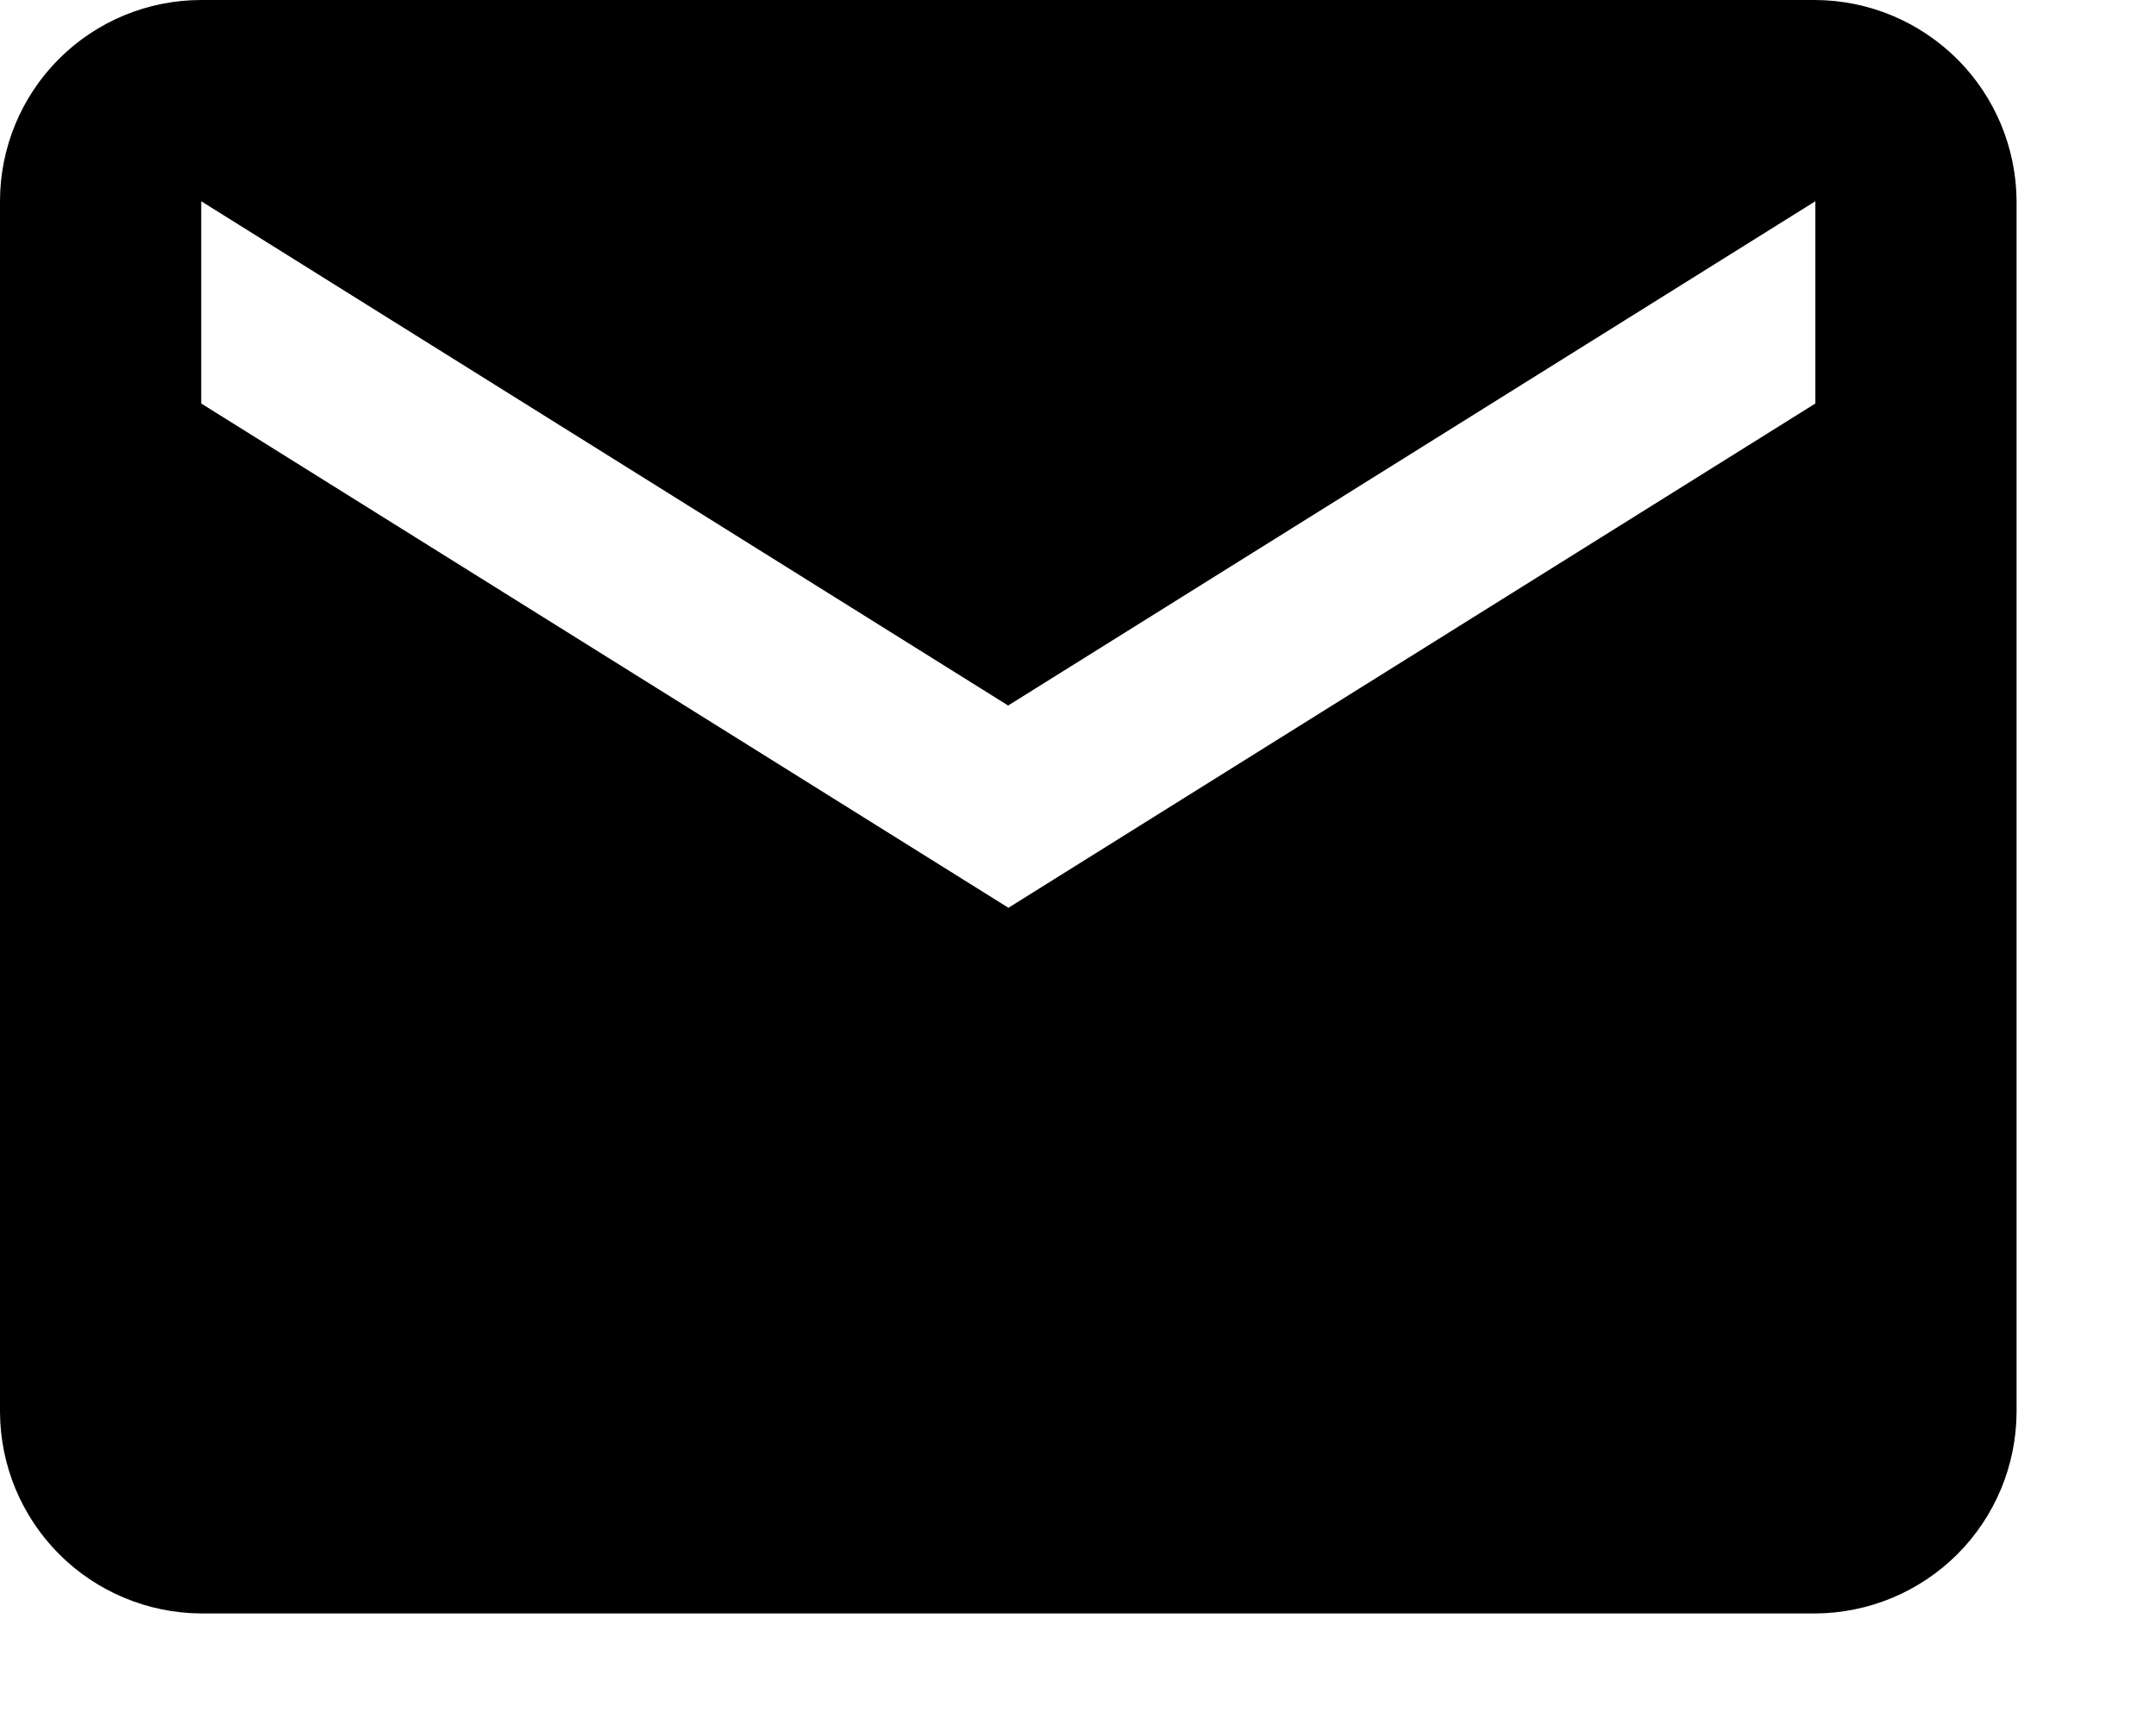
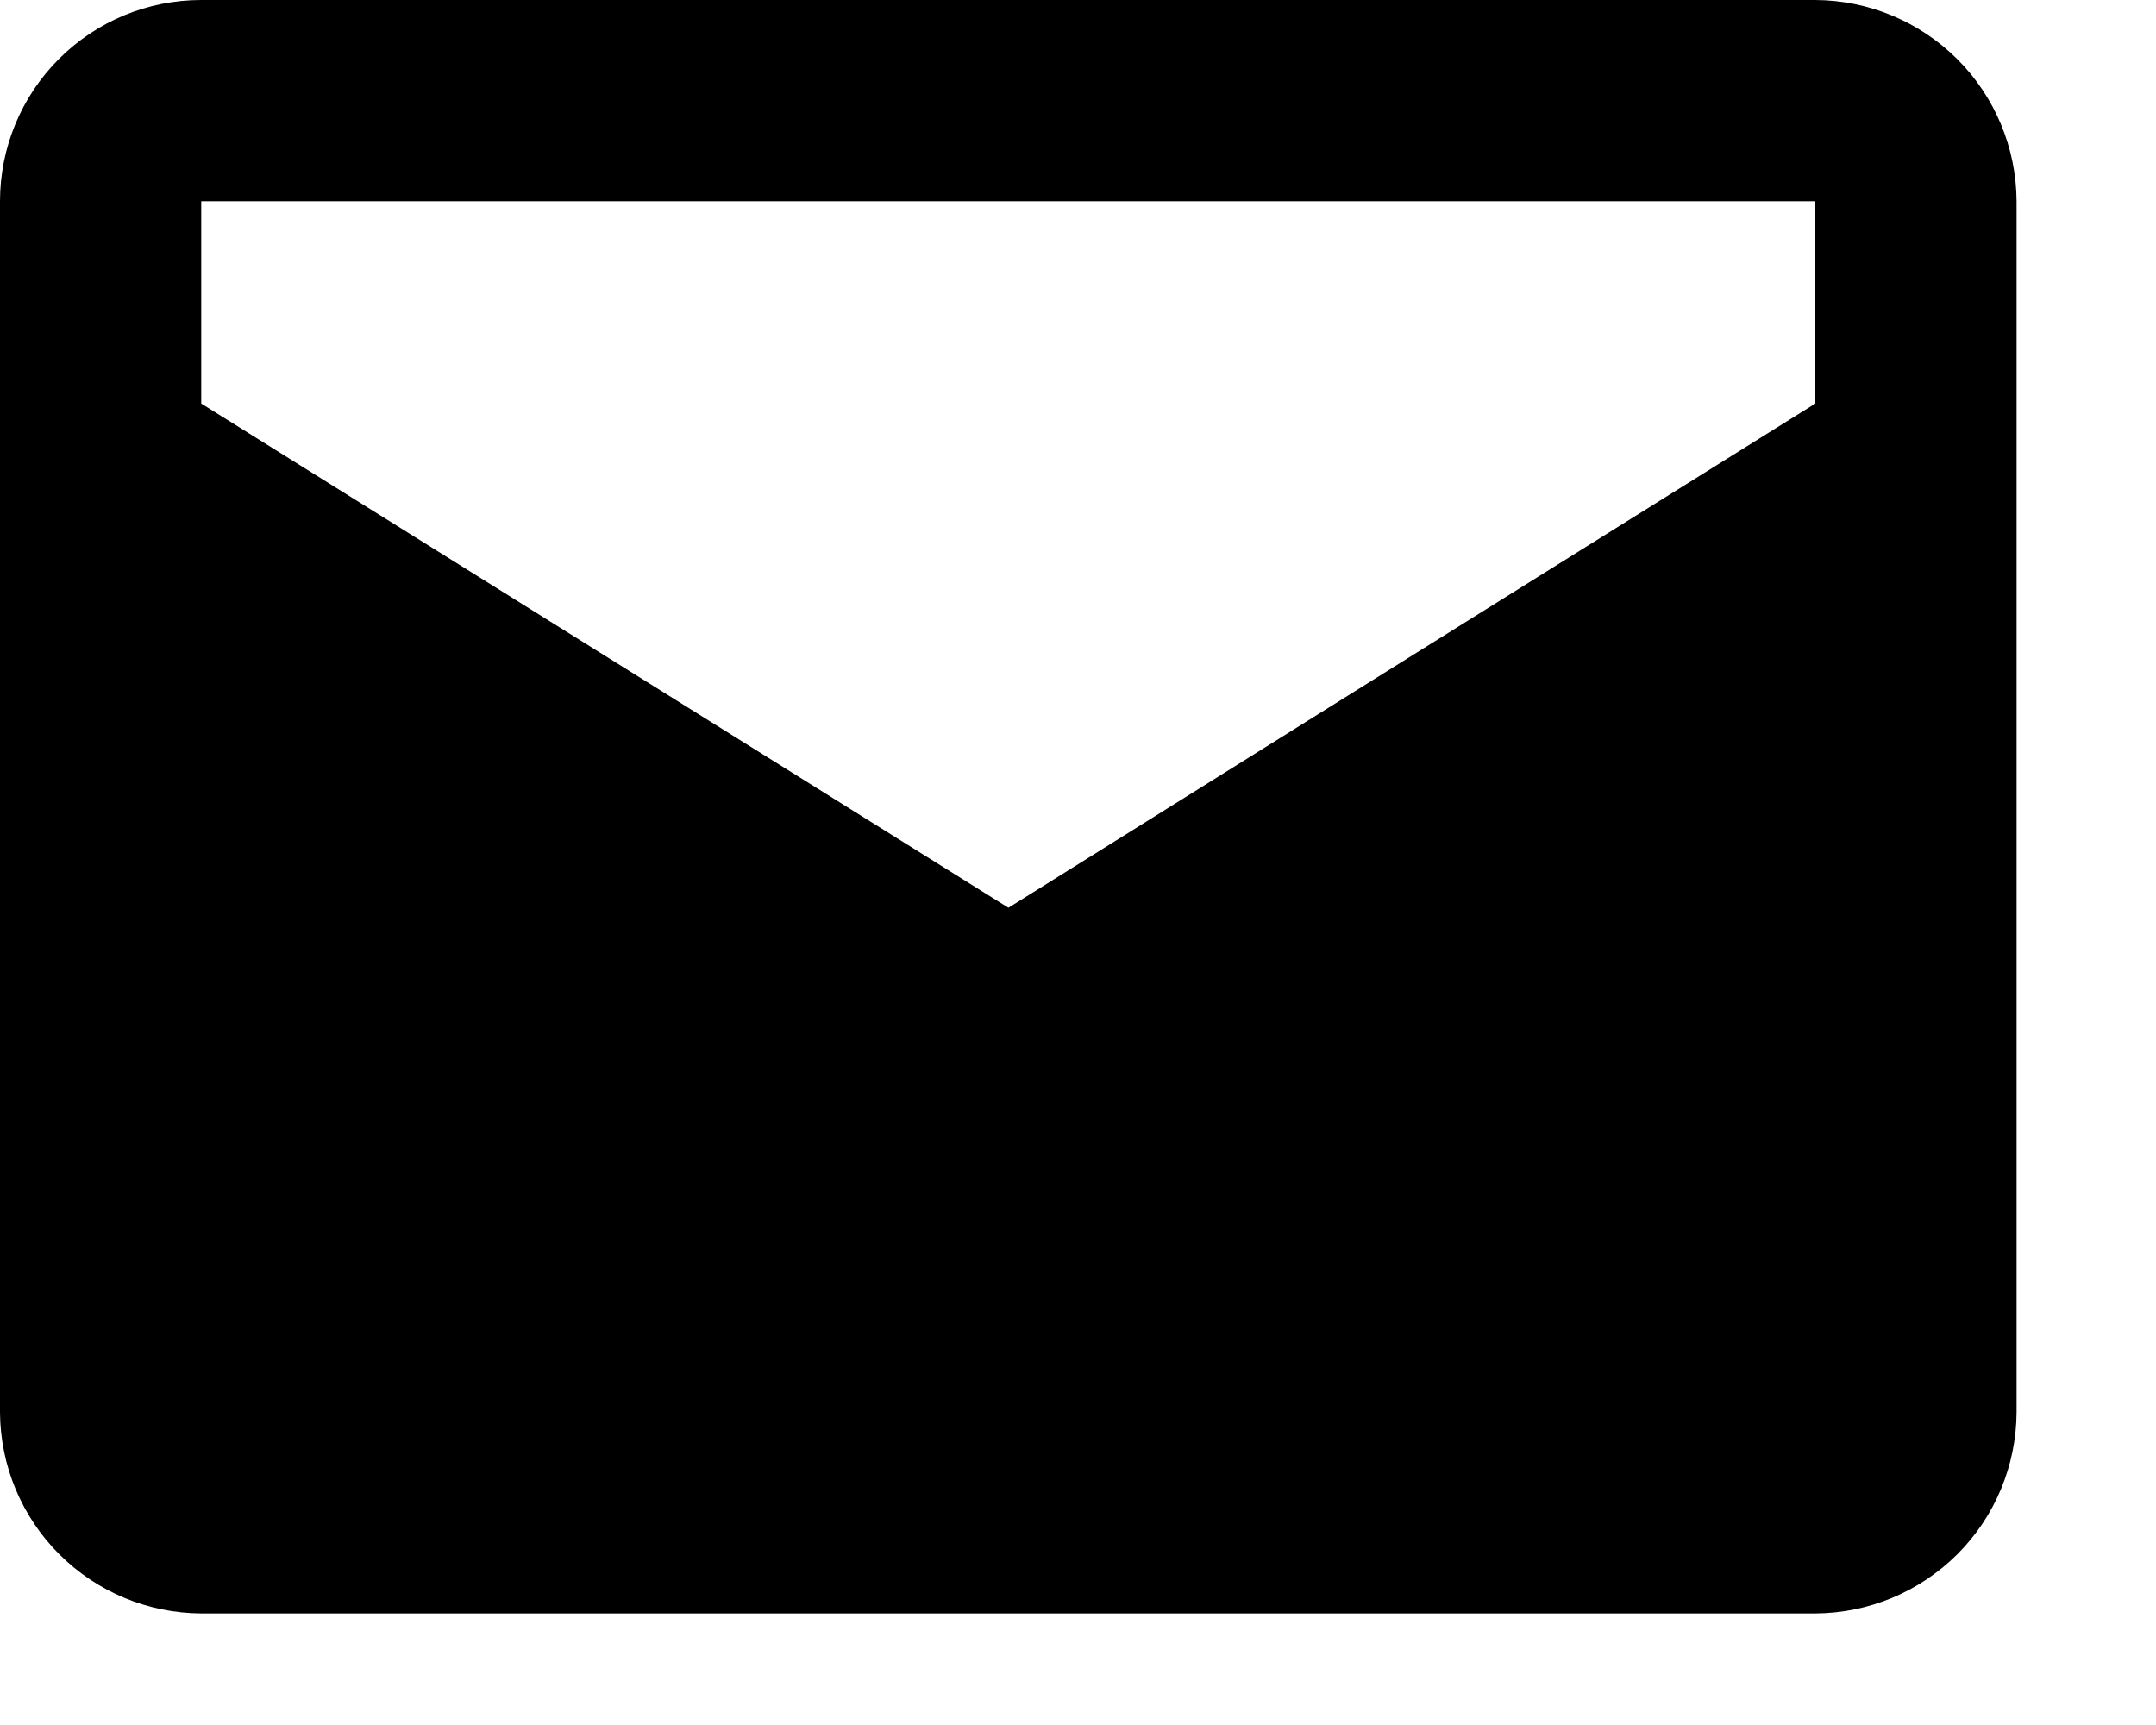
<svg xmlns="http://www.w3.org/2000/svg" width="15" viewBox="0 0 15 12" fill="none">
-   <path d="M12.63 0H1.4C1.029 0 0.673 0.147 0.41 0.41C0.147 0.673 0 1.029 0 1.4V9.824C0.002 10.195 0.15 10.55 0.412 10.812C0.674 11.074 1.029 11.222 1.4 11.224H12.63C13.001 11.222 13.355 11.074 13.618 10.812C13.88 10.55 14.028 10.195 14.03 9.824V1.4C14.028 1.029 13.88 0.674 13.618 0.412C13.355 0.15 13.001 0.002 12.63 0ZM12.63 2.807L7.016 6.315L1.4 2.807V1.4L7.014 4.908L12.63 1.4V2.807Z" fill="black" />
+   <path d="M12.63 0H1.4C1.029 0 0.673 0.147 0.41 0.41C0.147 0.673 0 1.029 0 1.4V9.824C0.002 10.195 0.15 10.55 0.412 10.812C0.674 11.074 1.029 11.222 1.4 11.224H12.63C13.001 11.222 13.355 11.074 13.618 10.812C13.88 10.55 14.028 10.195 14.03 9.824V1.4C14.028 1.029 13.88 0.674 13.618 0.412C13.355 0.15 13.001 0.002 12.63 0ZM12.63 2.807L7.016 6.315L1.4 2.807V1.4L12.63 1.4V2.807Z" fill="black" />
</svg>